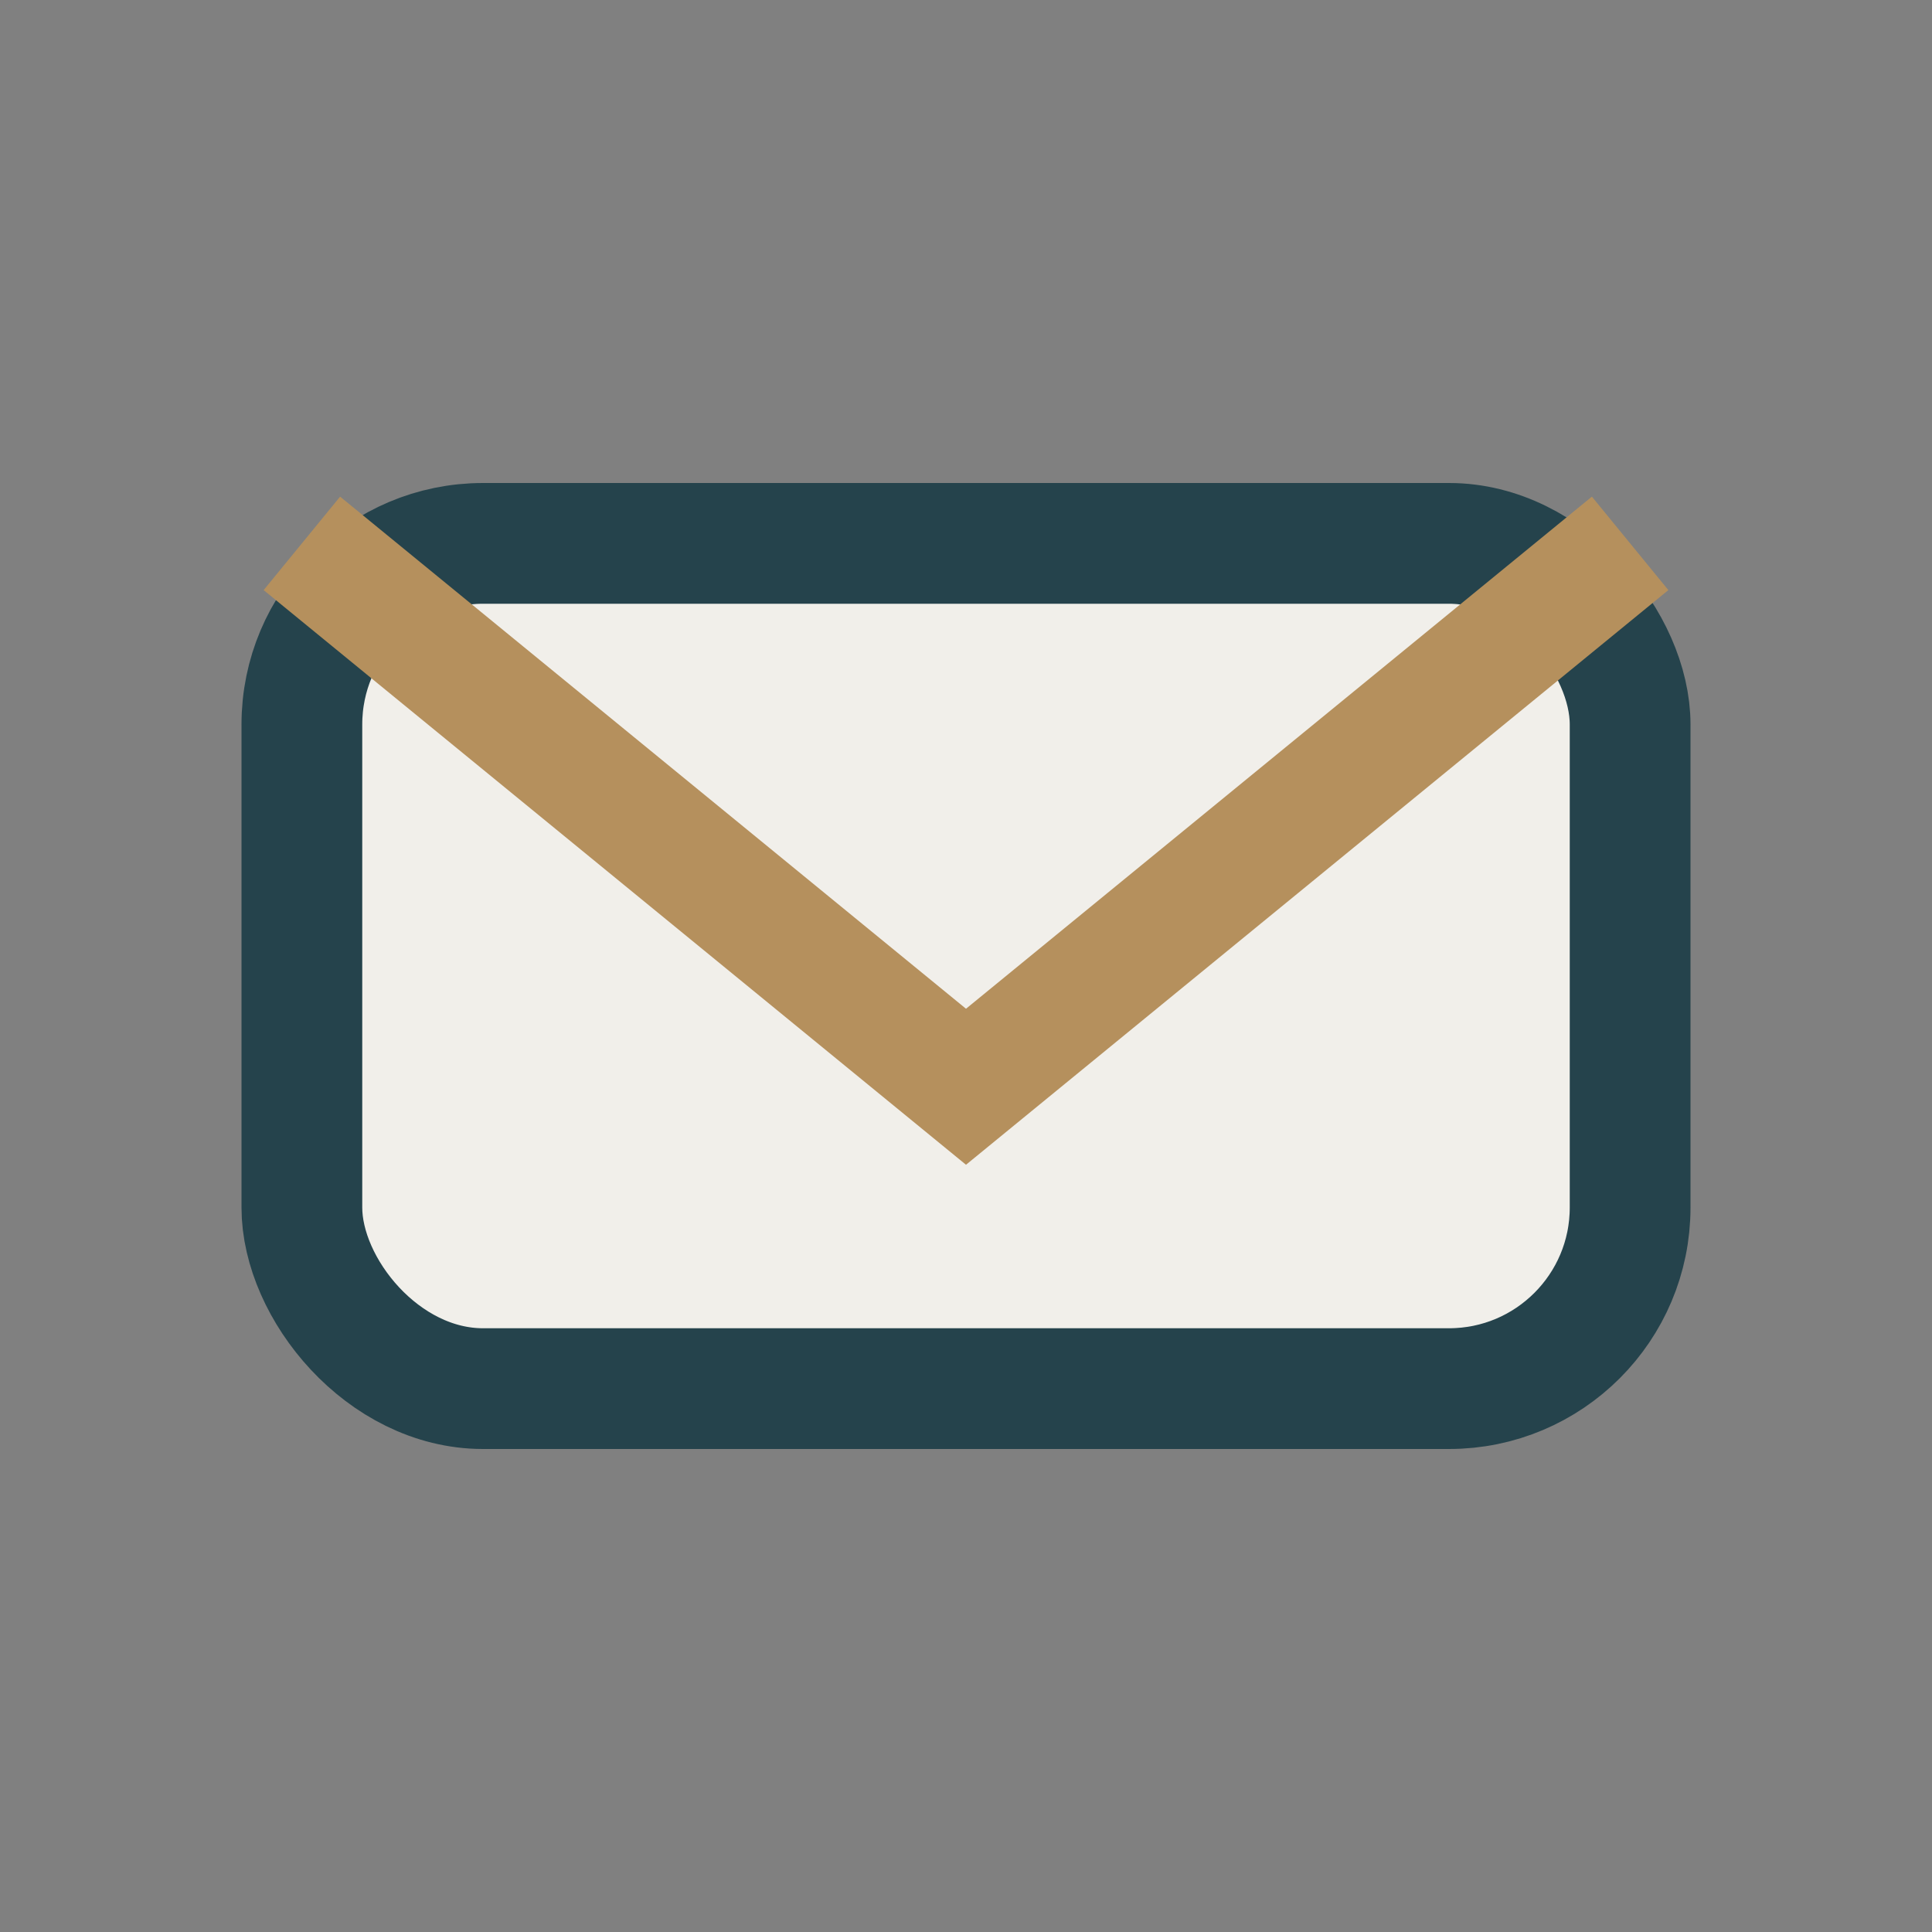
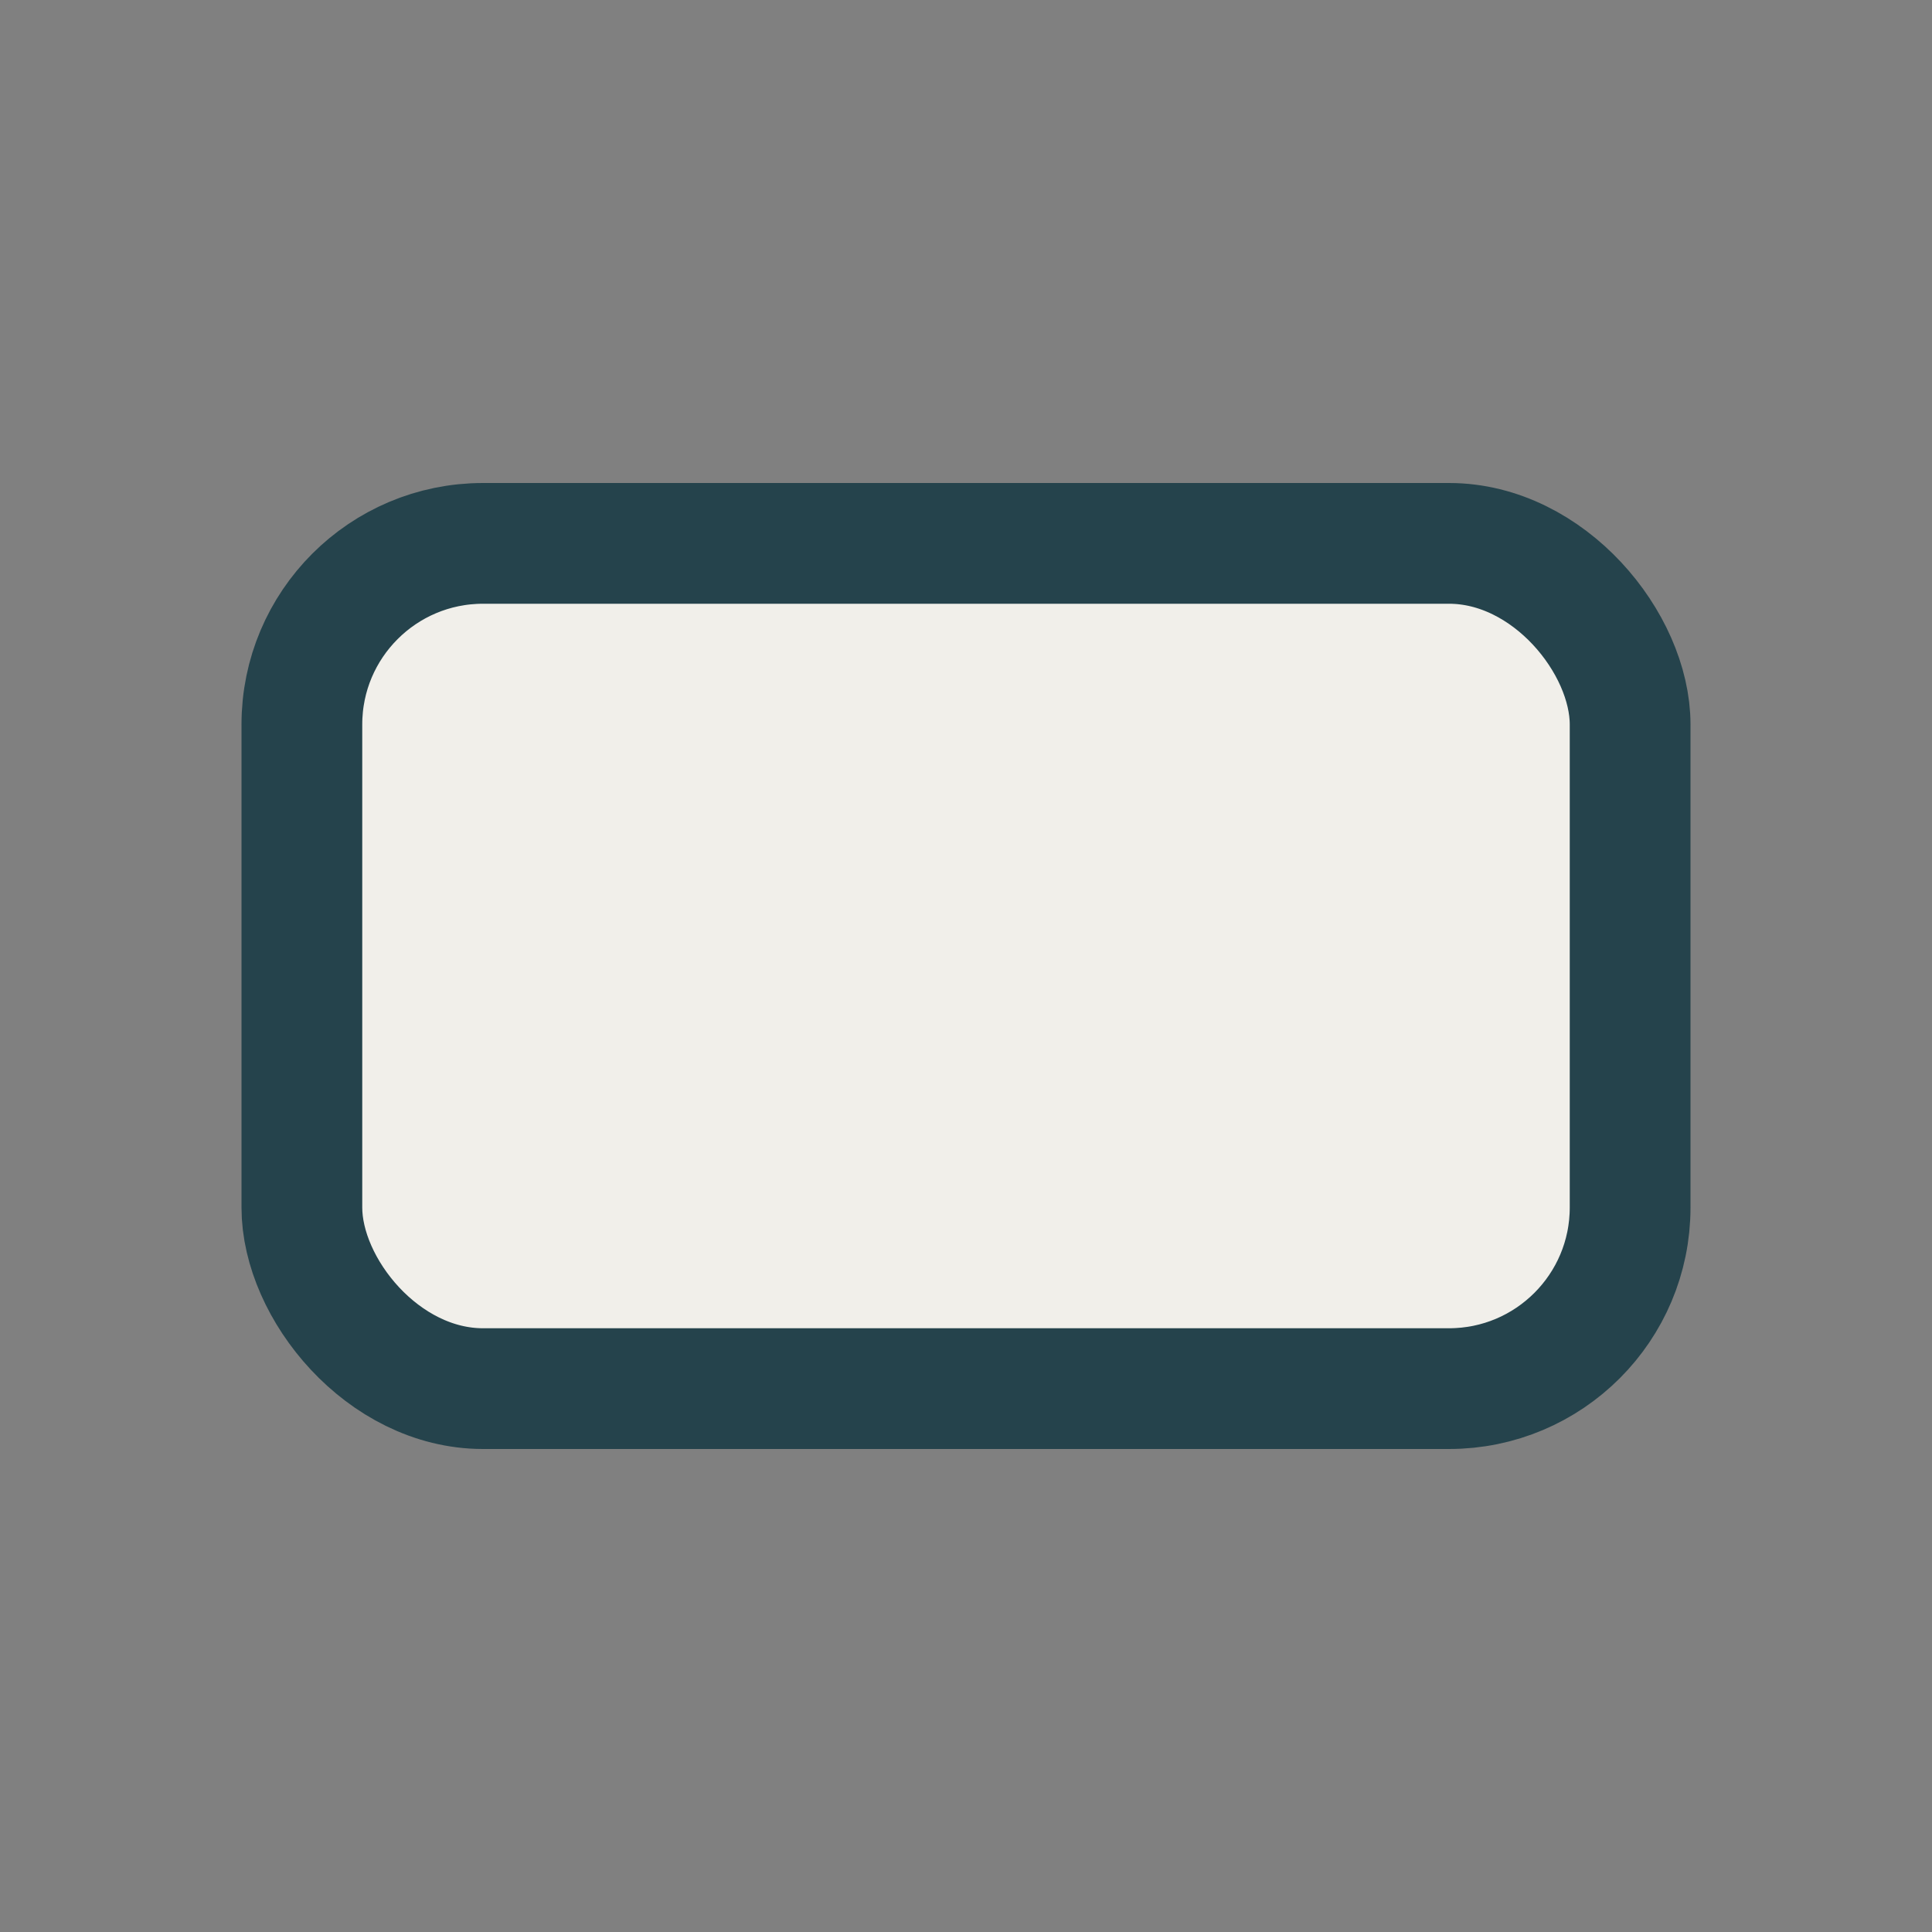
<svg xmlns="http://www.w3.org/2000/svg" width="32" height="32" viewBox="0 0 32 32">
  <rect x="0" y="0" width="32" height="32" fill="#808080" stroke="none" />
  <rect x="5" y="9" width="22" height="14" rx="3" fill="#F1EFEA" stroke="#25434C" stroke-width="2" />
-   <path d="M5 9l11 9 11-9" fill="none" stroke="#B5905D" stroke-width="2" />
</svg>